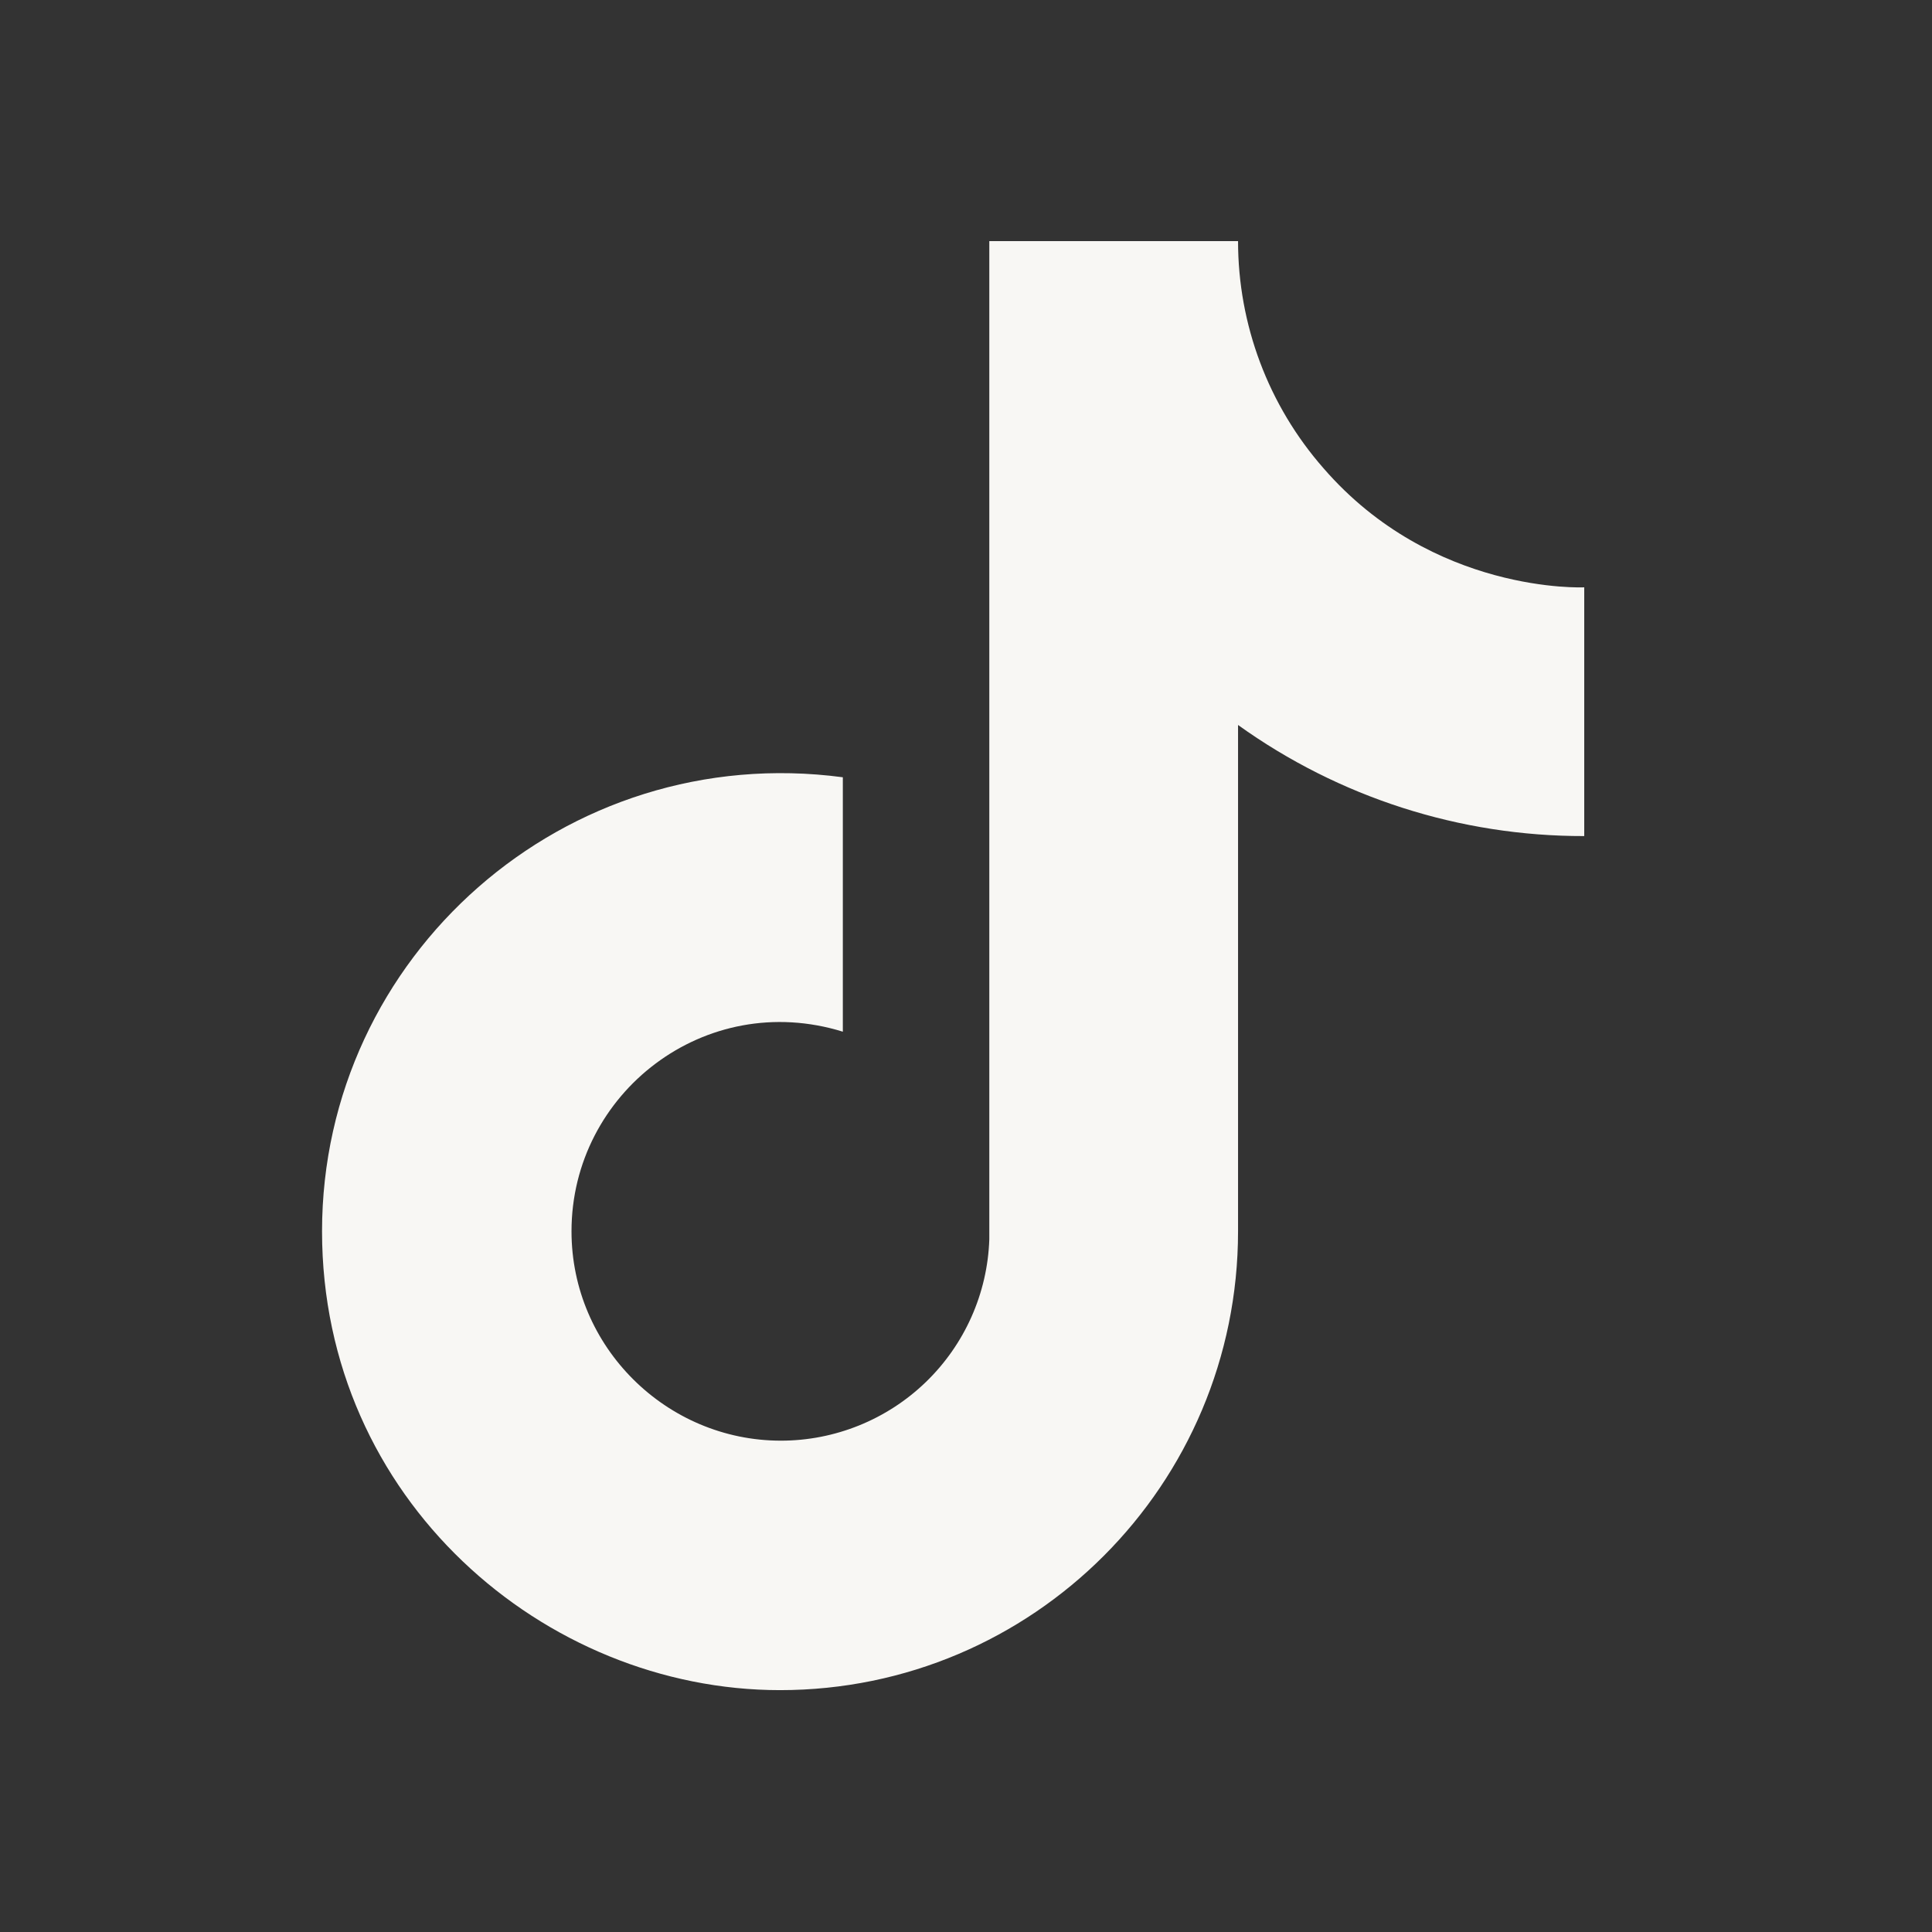
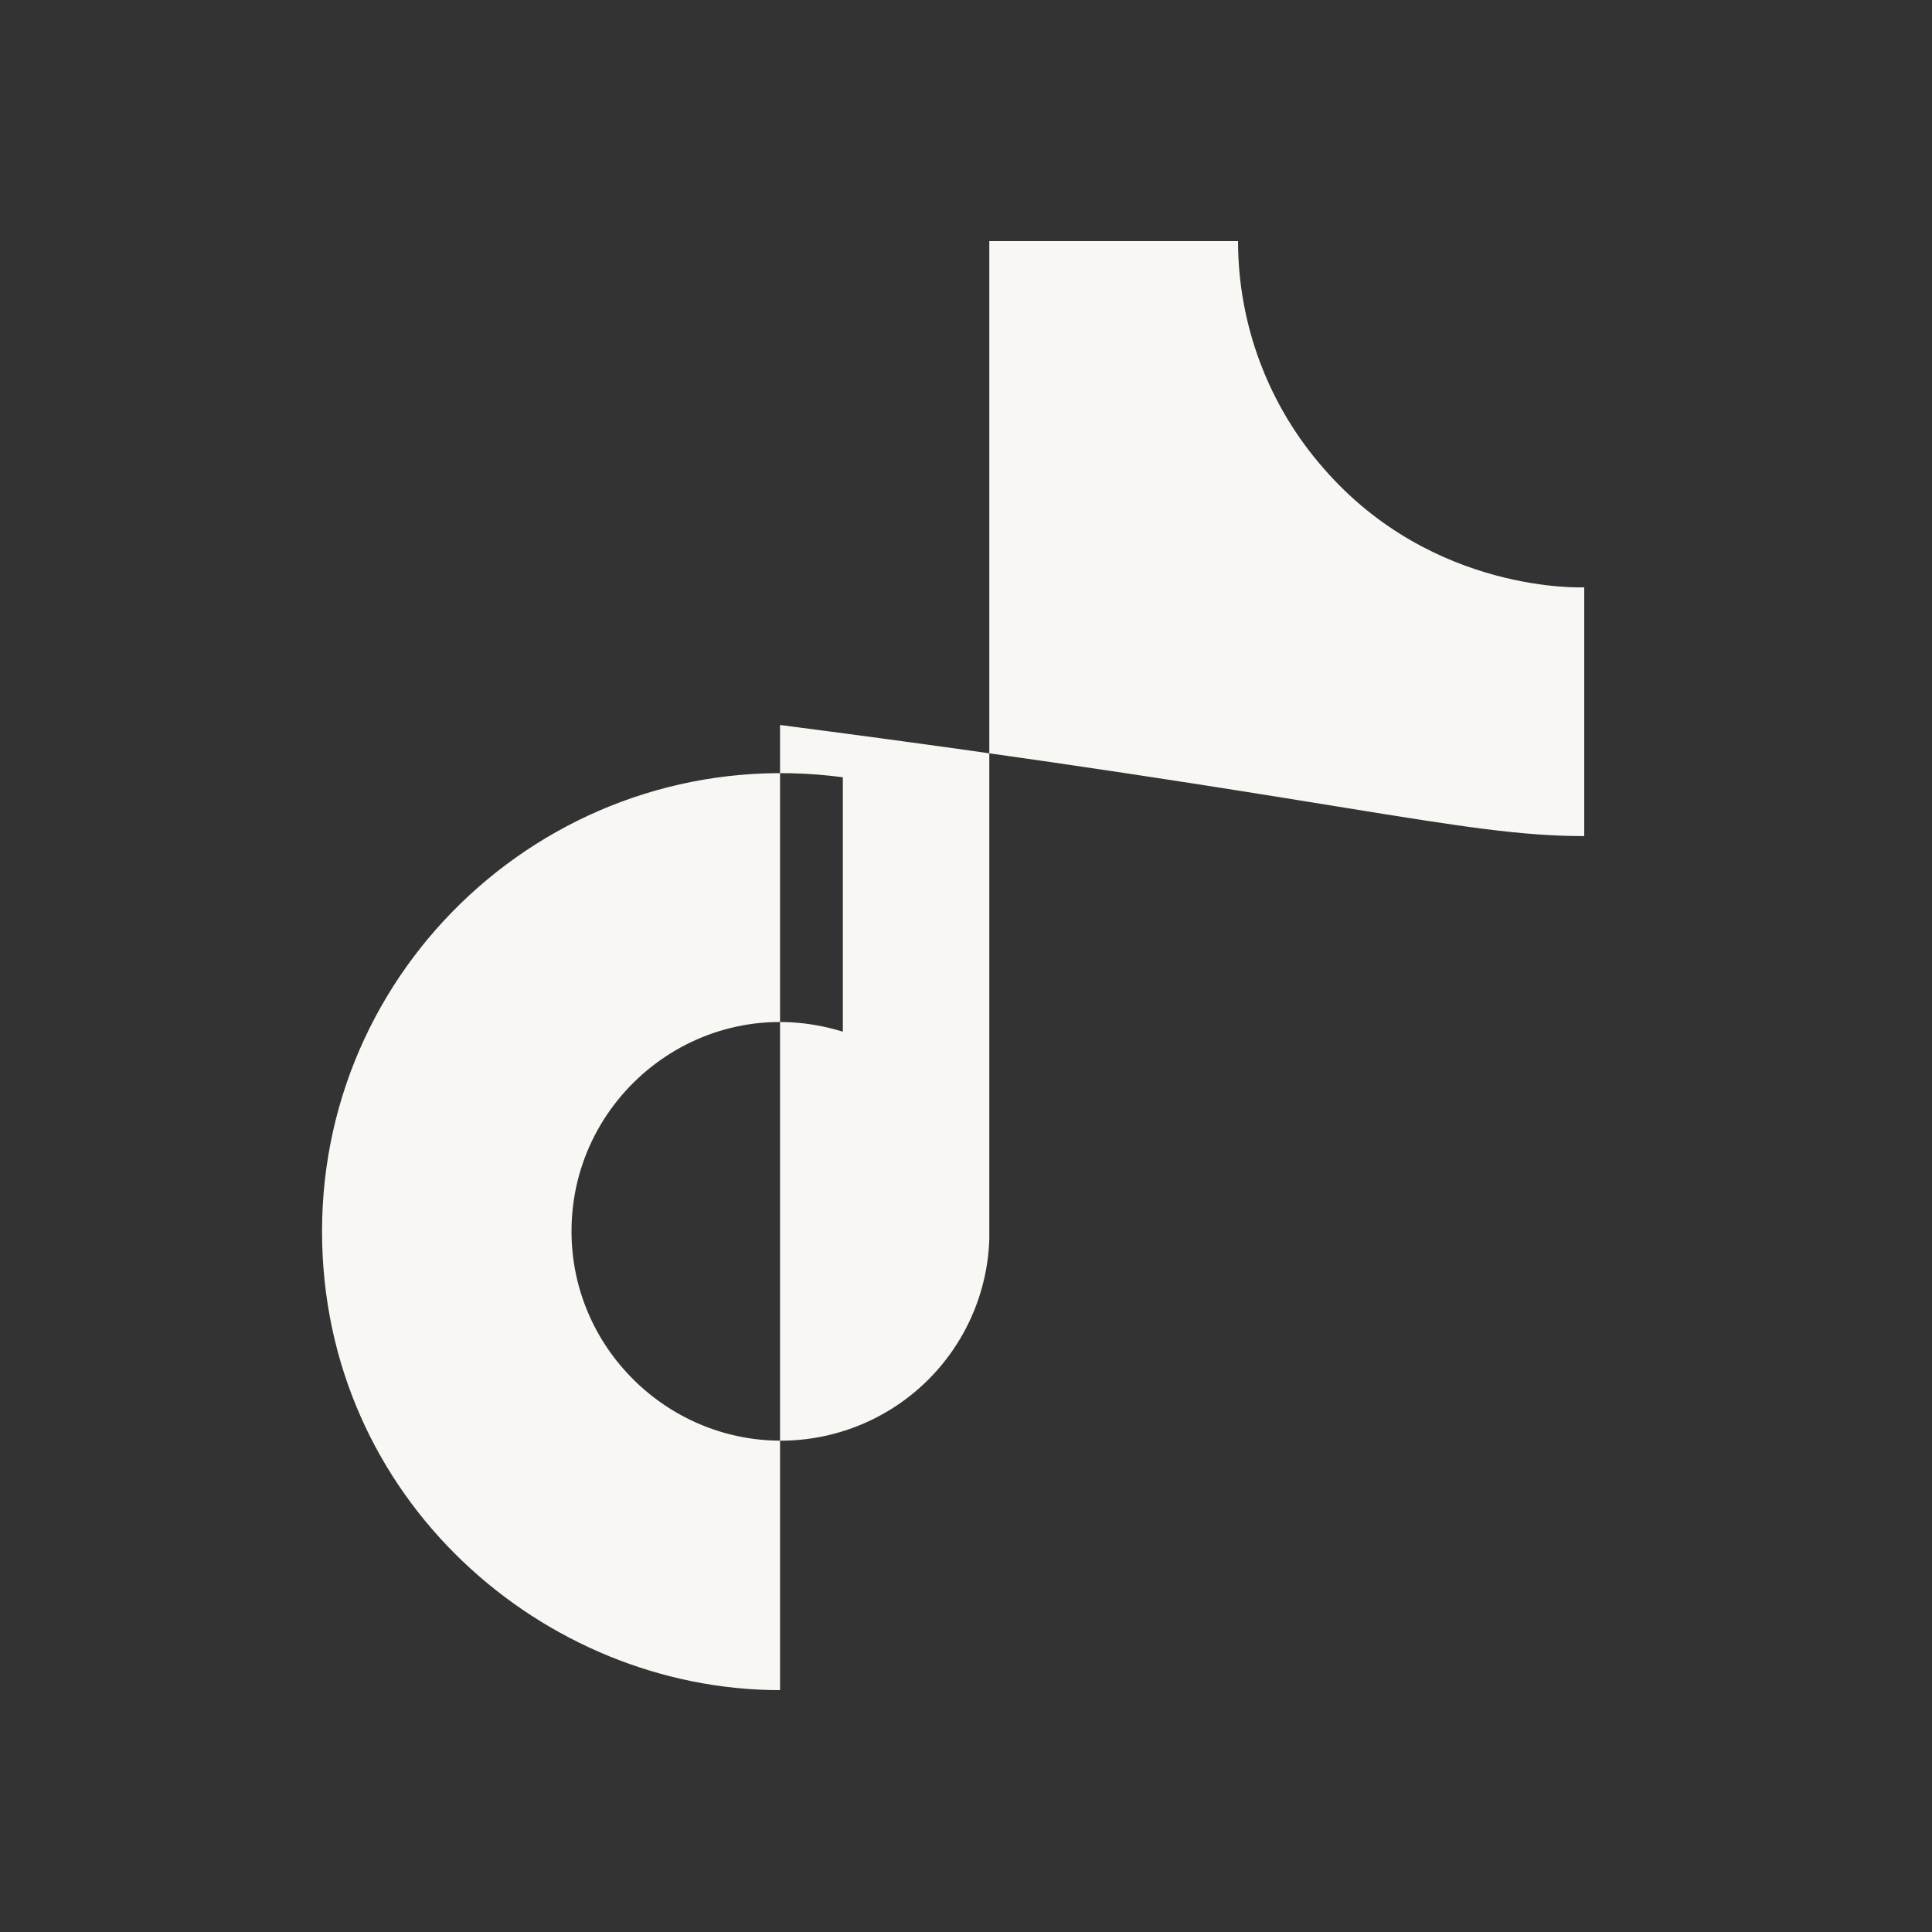
<svg xmlns="http://www.w3.org/2000/svg" fill="none" height="100%" overflow="visible" preserveAspectRatio="none" style="display: block;" viewBox="0 0 16 16" width="100%">
  <rect x="0" y="0" width="16" height="16" fill="#333333" stroke="none" />
  <g id="svg-195475035_594">
-     <path d="M10.96 3.877C10.504 3.357 10.253 2.689 10.253 1.997H8.193V10.264C8.178 10.711 7.989 11.135 7.667 11.446C7.345 11.757 6.914 11.931 6.467 11.931C5.52 11.931 4.733 11.157 4.733 10.197C4.733 9.051 5.84 8.191 6.98 8.544V6.437C4.68 6.131 2.667 7.917 2.667 10.197C2.667 12.417 4.507 13.997 6.46 13.997C8.553 13.997 10.253 12.297 10.253 10.197V6.004C11.089 6.604 12.092 6.926 13.12 6.924V4.864C13.12 4.864 11.867 4.924 10.96 3.877Z" fill="#F8F7F4" id="Vector" />
+     <path d="M10.96 3.877C10.504 3.357 10.253 2.689 10.253 1.997H8.193V10.264C8.178 10.711 7.989 11.135 7.667 11.446C7.345 11.757 6.914 11.931 6.467 11.931C5.52 11.931 4.733 11.157 4.733 10.197C4.733 9.051 5.84 8.191 6.98 8.544V6.437C4.68 6.131 2.667 7.917 2.667 10.197C2.667 12.417 4.507 13.997 6.46 13.997V6.004C11.089 6.604 12.092 6.926 13.12 6.924V4.864C13.12 4.864 11.867 4.924 10.96 3.877Z" fill="#F8F7F4" id="Vector" />
  </g>
</svg>